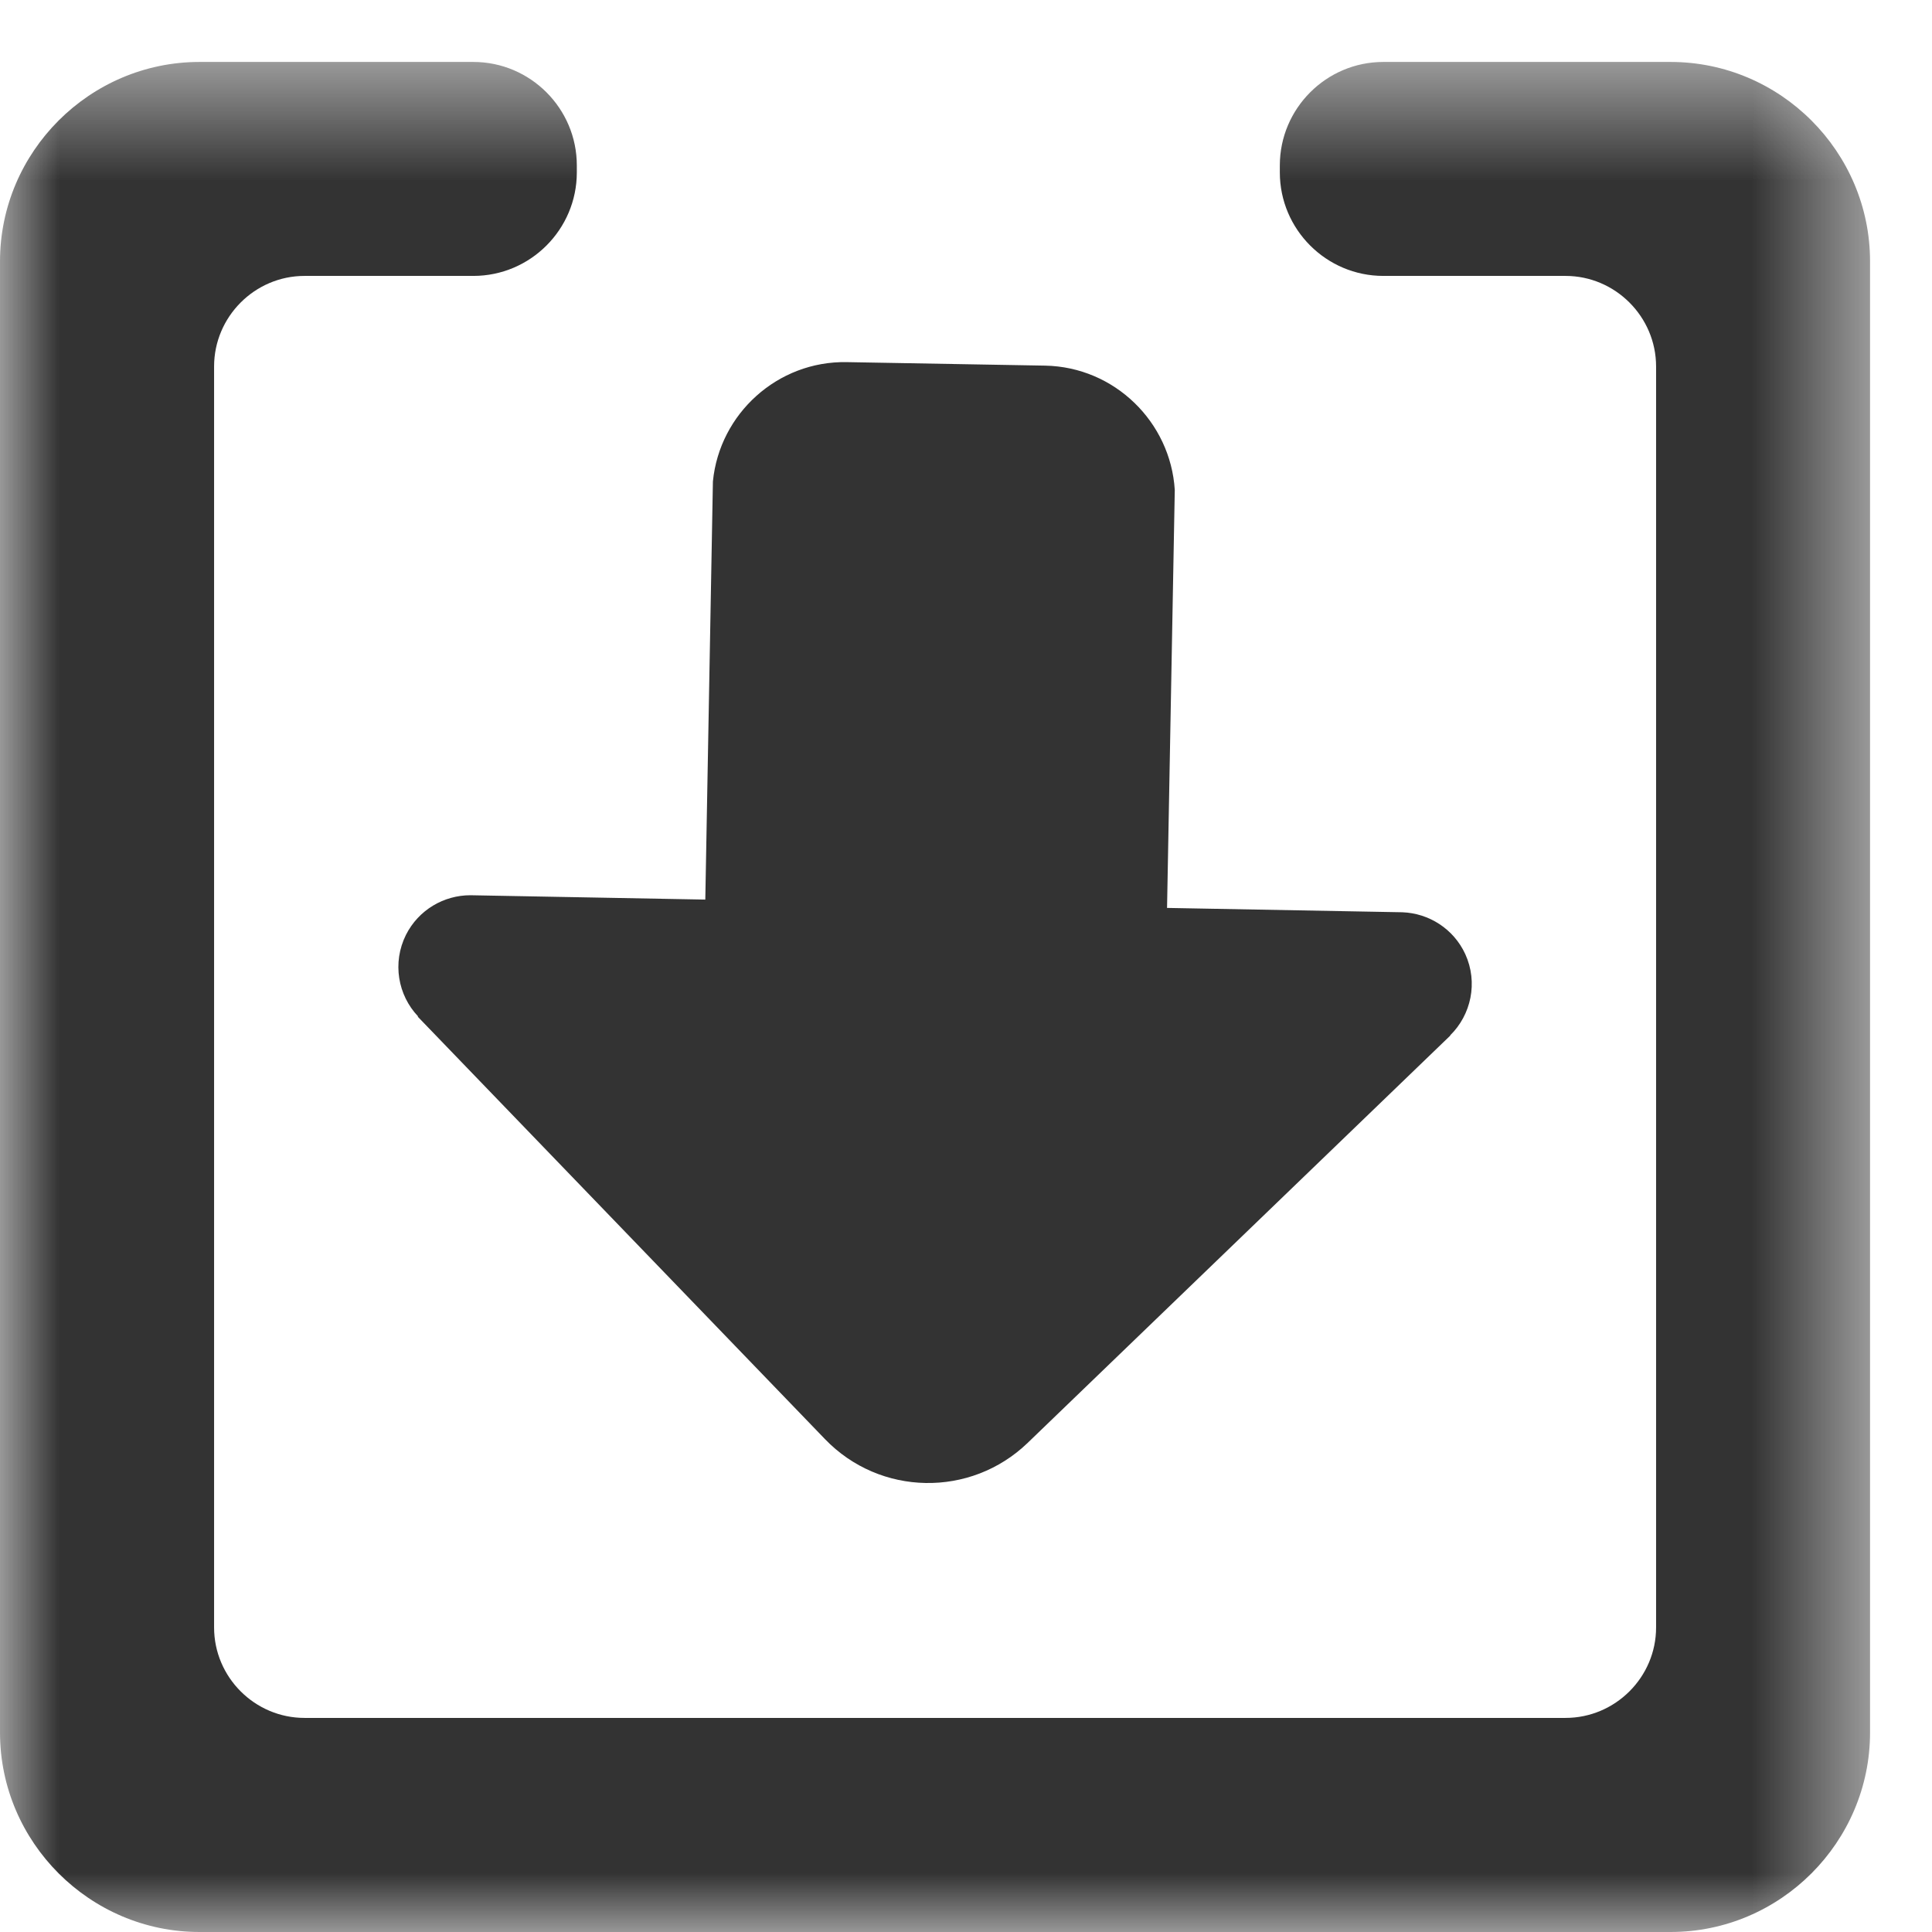
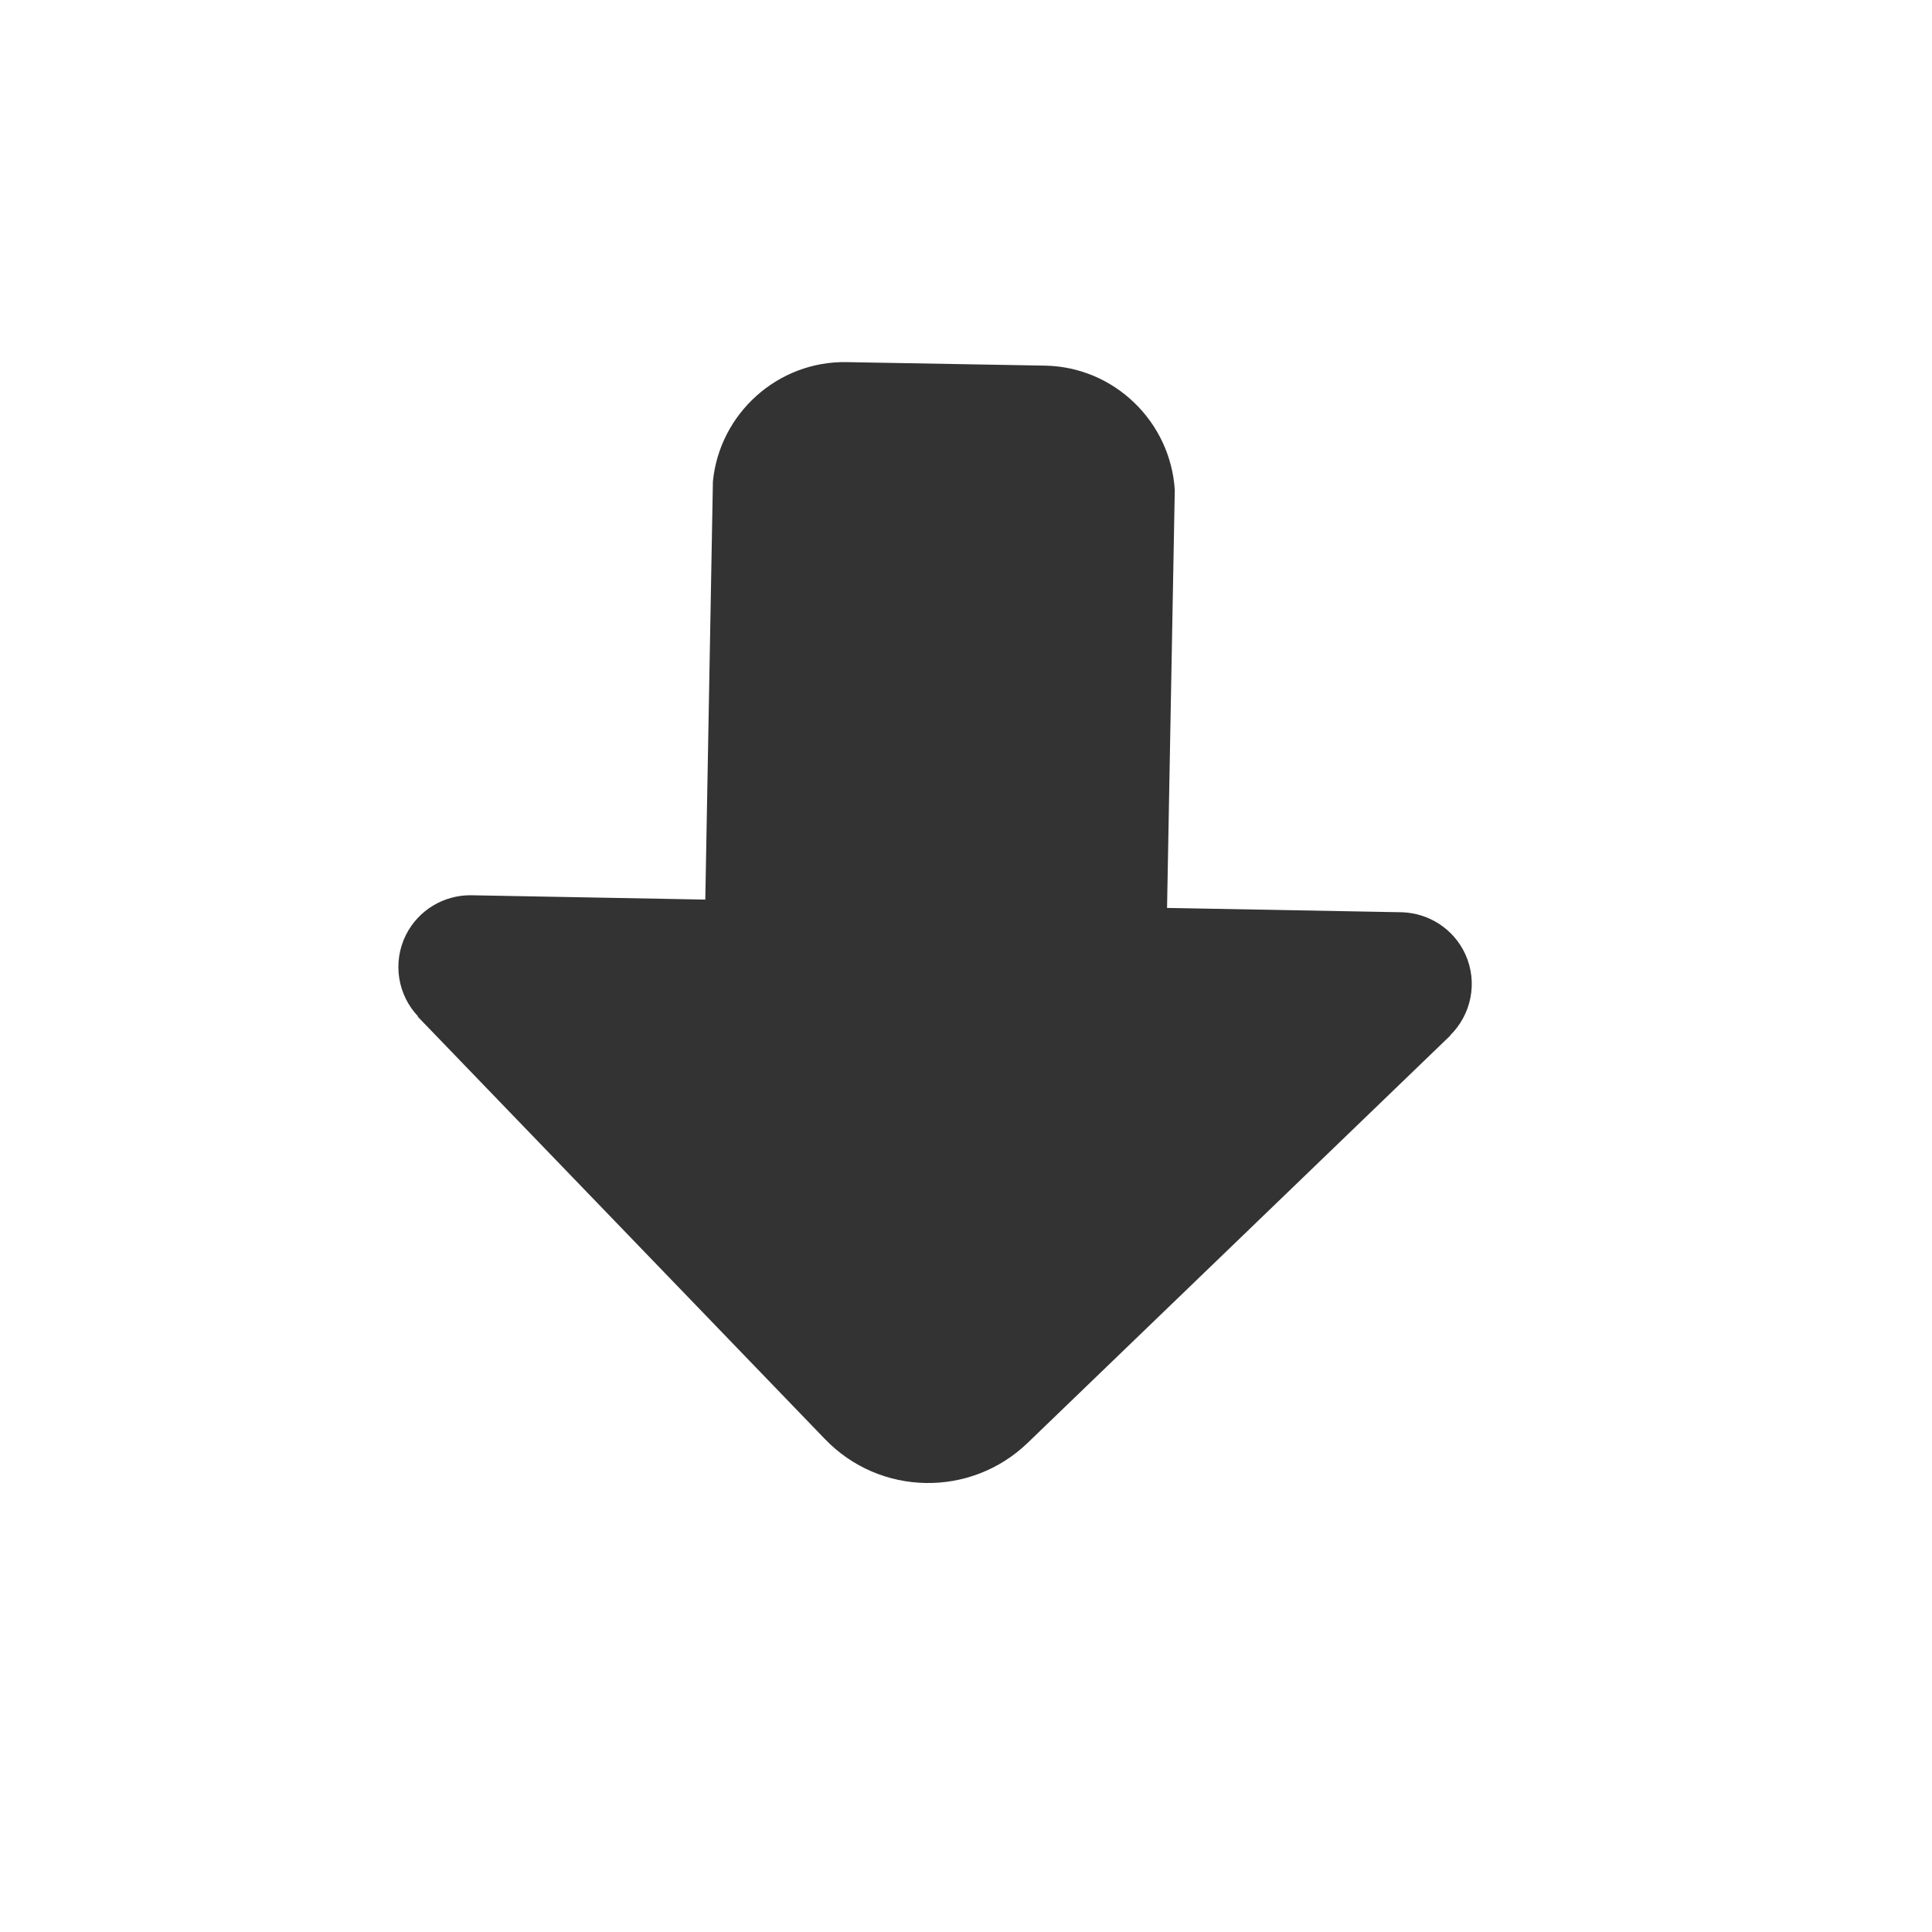
<svg xmlns="http://www.w3.org/2000/svg" xmlns:ns1="http://www.bohemiancoding.com/sketch/ns" xmlns:xlink="http://www.w3.org/1999/xlink" width="16px" height="16px" viewBox="0 0 16 16" version="1.1">
  <title>icon_import</title>
  <desc>Created with sketchtool.</desc>
  <defs>
-     <path id="path-1" d="M0,0.513 L15.487,0.513 L15.487,16 L0,16" />
-   </defs>
+     </defs>
  <g id="Page-1" stroke="none" stroke-width="1" fill="none" fill-rule="evenodd" ns1:type="MSPage">
    <g id="Icons-and-Avatar" ns1:type="MSArtboardGroup" transform="translate(-554, -83)">
      <g id="icon_import" ns1:type="MSLayerGroup" transform="translate(544, 73)">
-         <rect id="Rectangle-12" ns1:type="MSShapeGroup" x="0" y="0" width="36" height="36" />
        <path d="M22.135,17.902 C22.038,17.691 21.832,17.563 21.614,17.555 L19.665,17.519 L19.729,14.058 C19.694,13.494 19.229,13.039 18.656,13.028 L17.013,12.999 C16.44,12.988 15.959,13.426 15.904,13.987 L15.841,17.45 L13.895,17.414 C13.677,17.414 13.467,17.534 13.362,17.742 C13.247,17.973 13.295,18.242 13.463,18.418 L13.459,18.419 L16.832,21.918 C17.287,22.391 18.039,22.404 18.511,21.949 L22.012,18.575 L22.009,18.575 C22.183,18.405 22.242,18.137 22.135,17.902" id="Fill-1" fill="#333333" ns1:type="MSShapeGroup" />
        <g id="importicon" transform="translate(10, 10)">
          <mask id="mask-2" ns1:name="Clip 4" fill="white">
            <use xlink:href="#path-1" />
          </mask>
          <g id="Clip-4" />
-           <path d="M13.835,0.513 L12.277,0.513 L11.839,0.513 L11.456,0.513 C10.984,0.513 10.599,0.898 10.599,1.37 L10.599,1.428 C10.599,1.9 10.984,2.285 11.456,2.285 L11.839,2.285 L12.277,2.285 L12.965,2.285 C13.377,2.285 13.715,2.623 13.715,3.035 L13.715,13.478 C13.715,13.89 13.377,14.227 12.965,14.227 L2.522,14.227 C2.11,14.227 1.773,13.89 1.773,13.478 L1.773,3.035 C1.773,2.623 2.11,2.285 2.522,2.285 L3.099,2.285 L3.648,2.285 L3.92,2.285 C4.392,2.285 4.777,1.9 4.777,1.428 L4.777,1.37 C4.777,0.898 4.392,0.513 3.92,0.513 L3.648,0.513 L3.099,0.513 L1.652,0.513 C0.744,0.513 -0,1.256 -0,2.165 L-0,14.348 C-0,15.256 0.744,16 1.652,16 L13.835,16 C14.744,16 15.487,15.256 15.487,14.348 L15.487,2.165 C15.487,1.256 14.744,0.513 13.835,0.513" id="Fill-3" fill="#333333" ns1:type="MSShapeGroup" mask="url(#mask-2)" />
        </g>
      </g>
    </g>
  </g>
</svg>